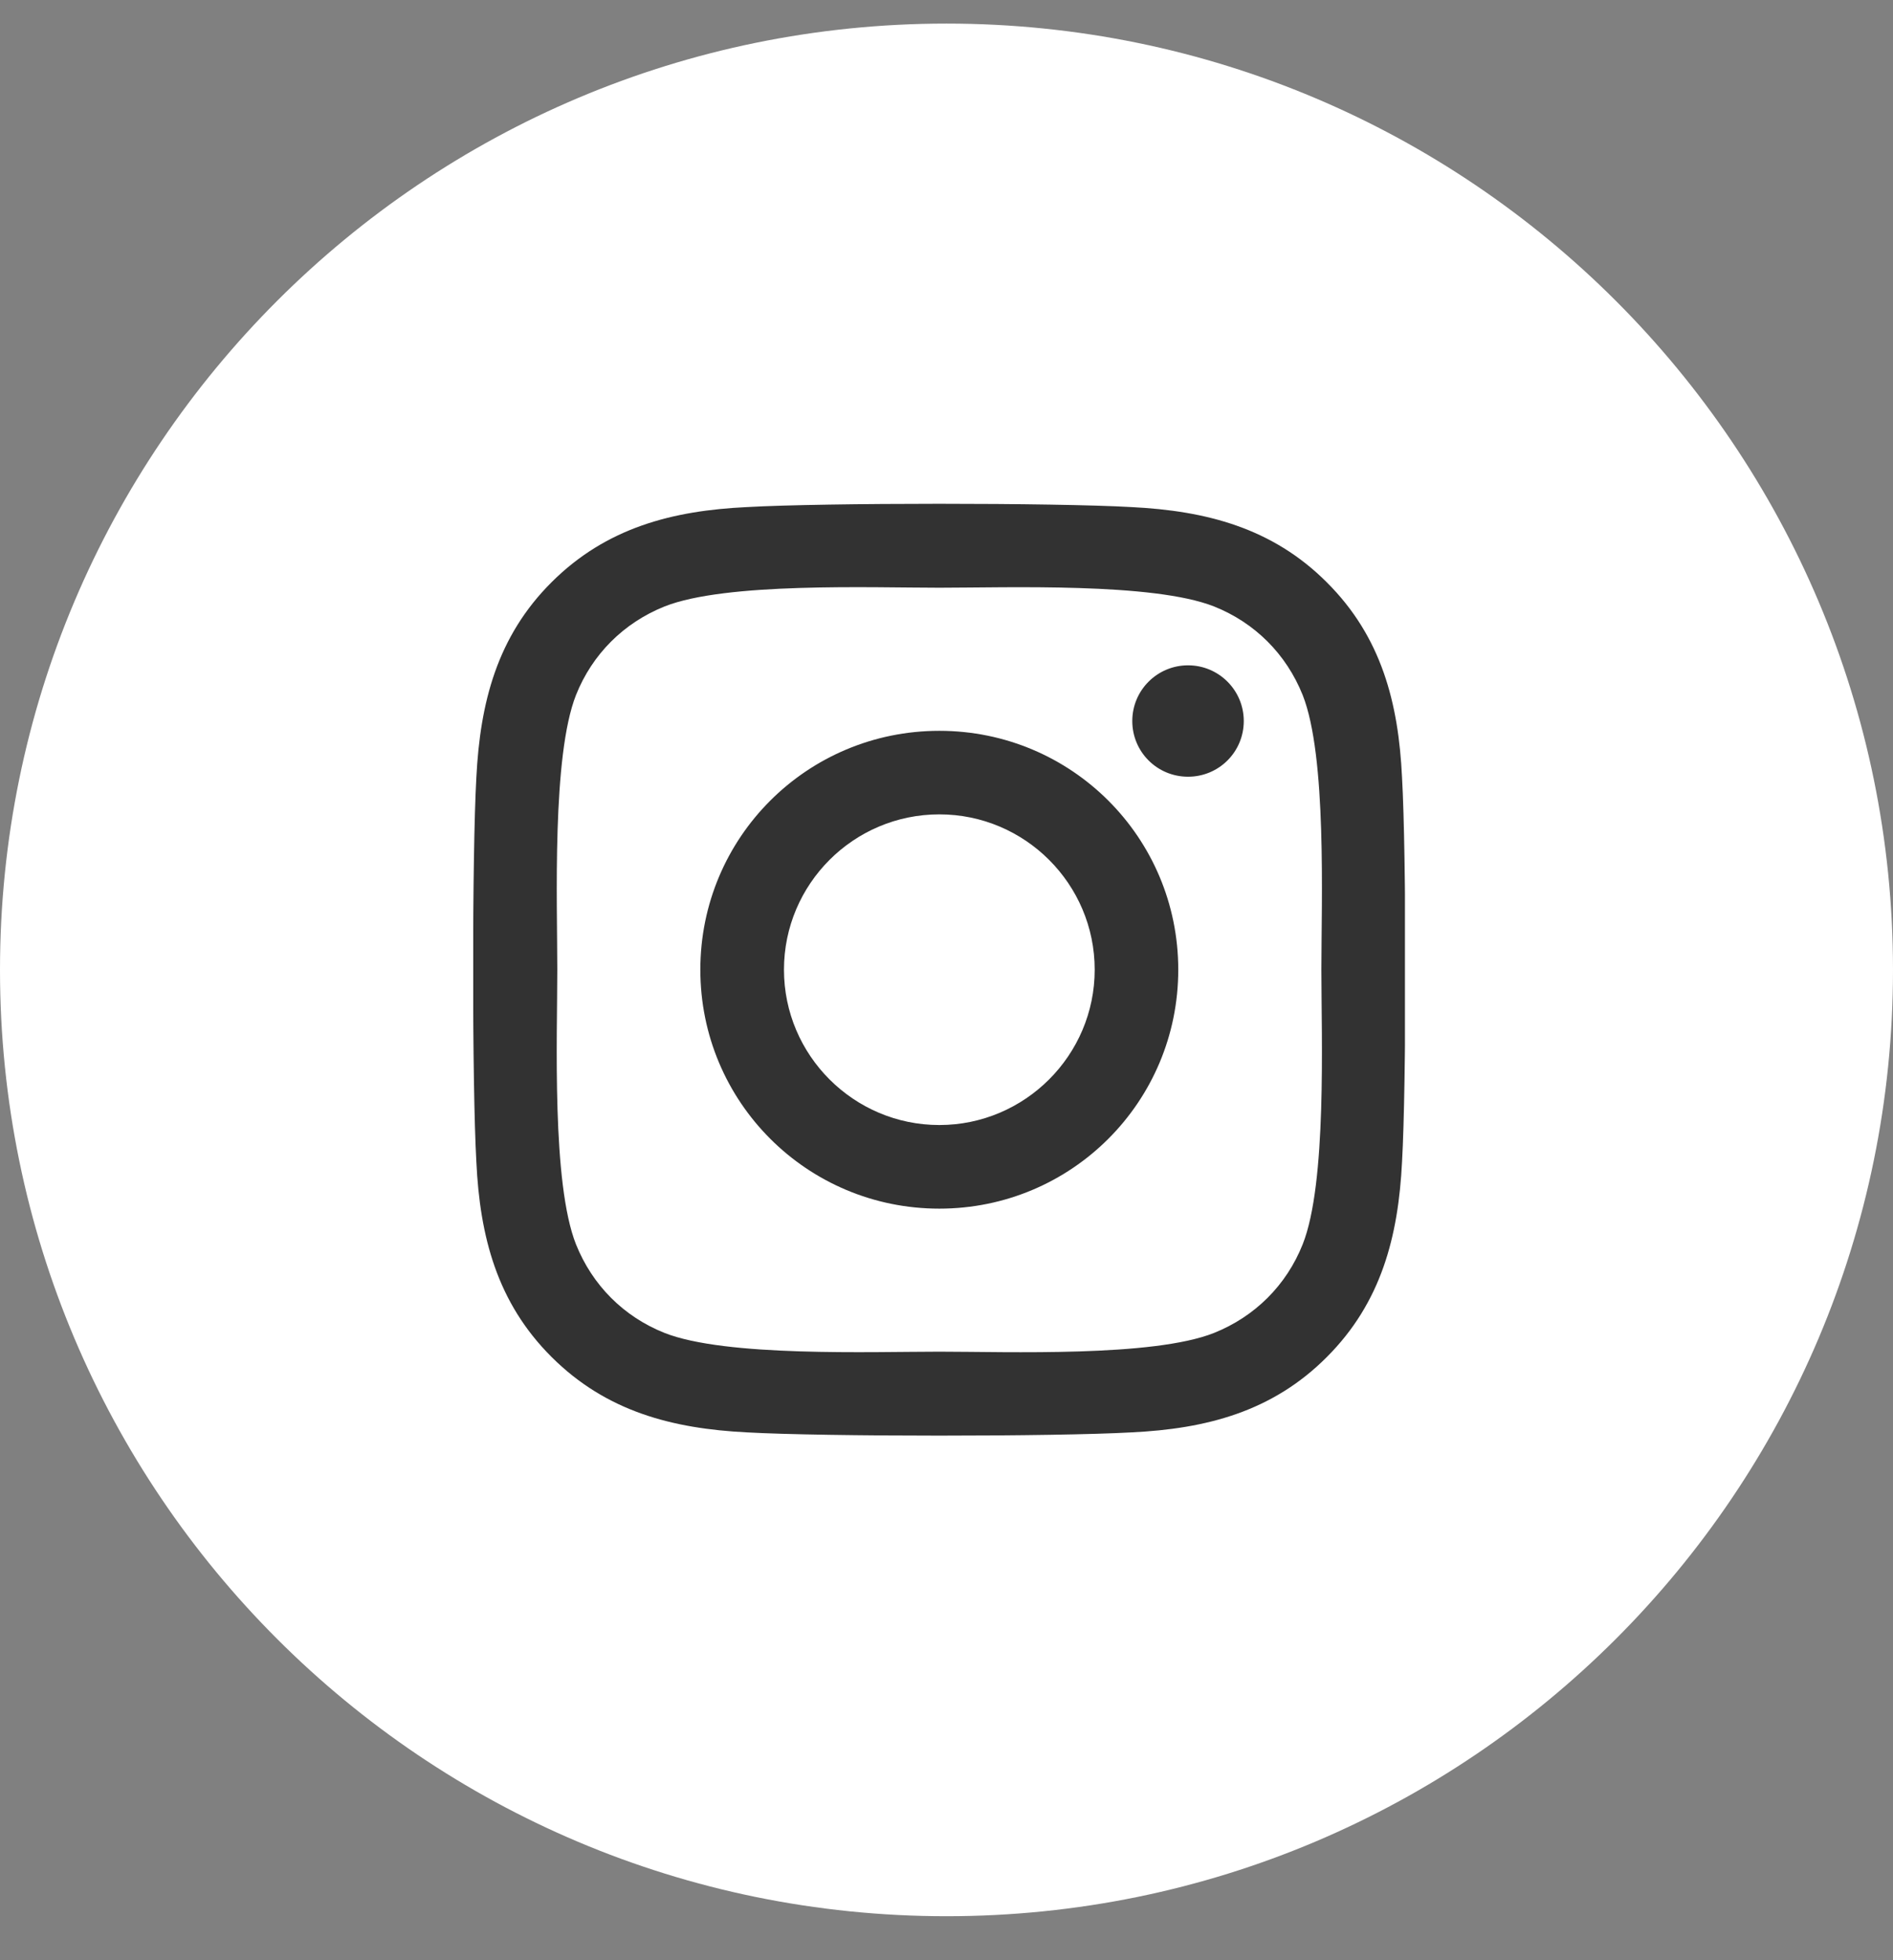
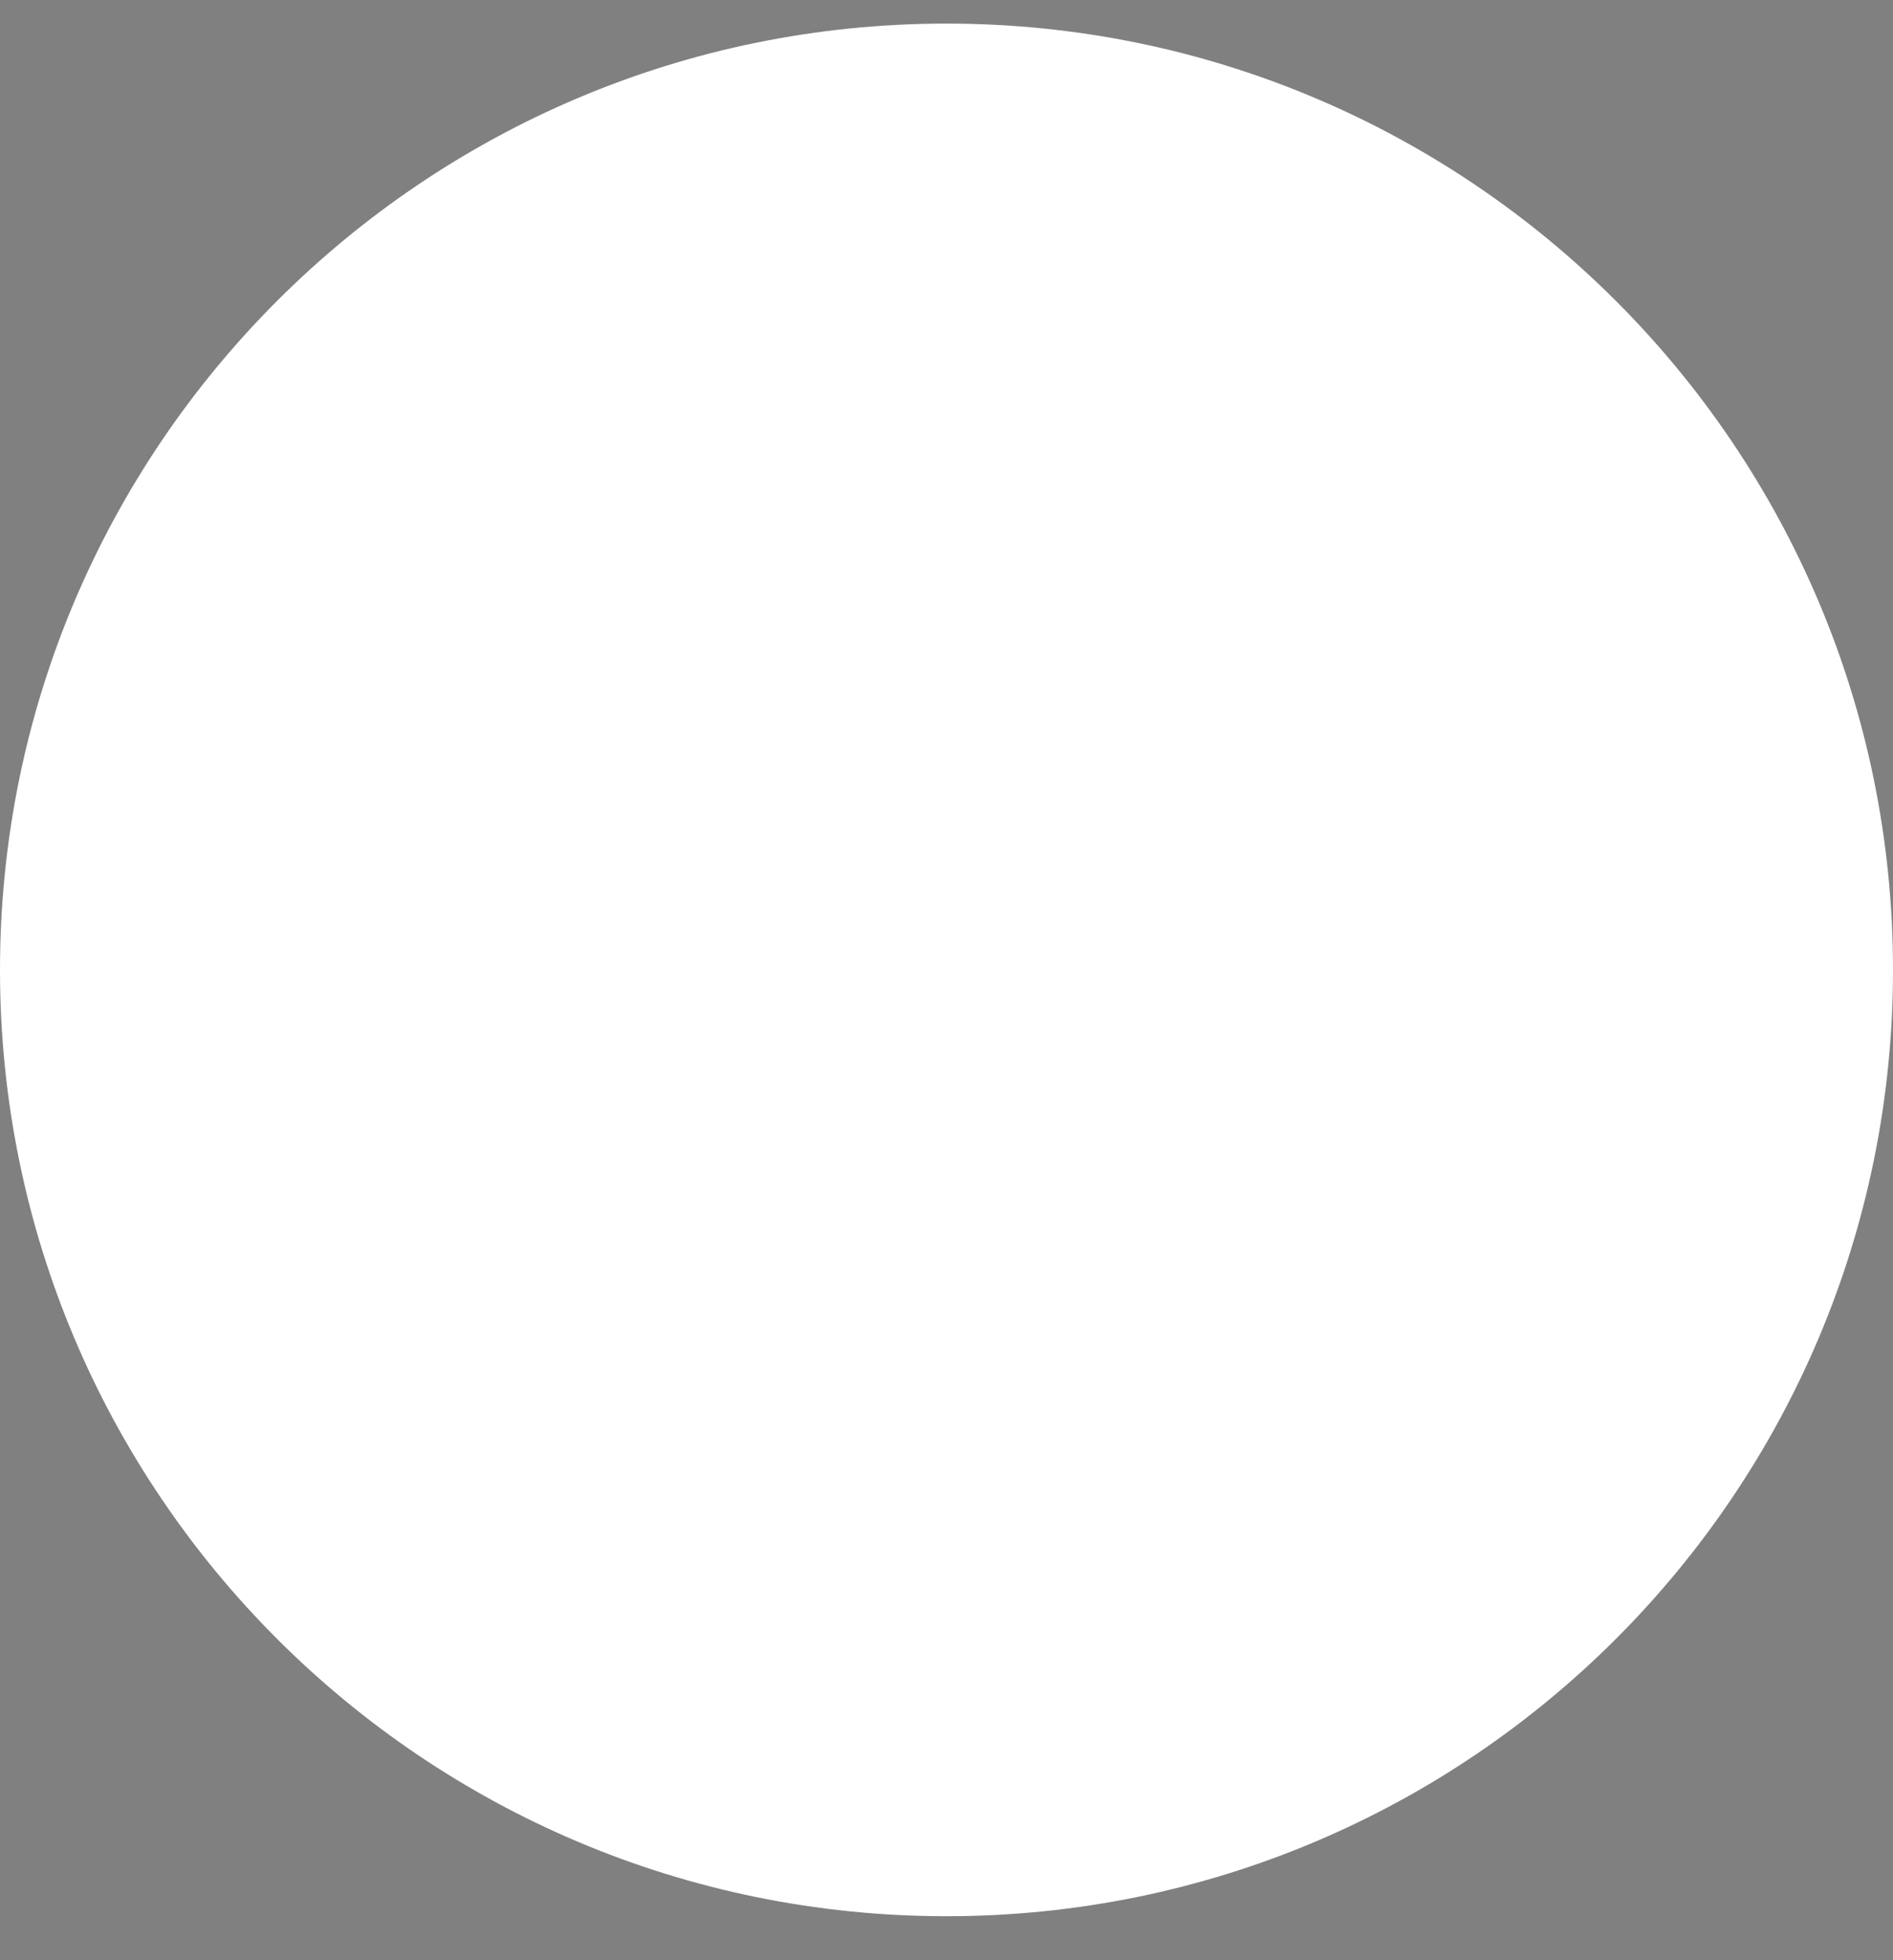
<svg xmlns="http://www.w3.org/2000/svg" width="28" height="29" viewBox="0 0 28 29" fill="none">
  <rect x="0" y="0" width="28" height="29" fill="#808080" stroke="none" />
  <path d="M0 14.349C0 6.617 6.268 0.349 14 0.349C21.732 0.349 28 6.617 28 14.349C28 22.081 21.732 28.349 14 28.349C6.268 28.349 0 22.081 0 14.349Z" fill="white" />
  <g clip-path="url(#clip0_23_339)">
-     <path d="M13.894 10.812C11.937 10.812 10.359 12.39 10.359 14.346C10.359 16.302 11.937 17.881 13.894 17.881C15.85 17.881 17.428 16.302 17.428 14.346C17.428 12.39 15.85 10.812 13.894 10.812ZM13.894 16.644C12.629 16.644 11.596 15.613 11.596 14.346C11.596 13.079 12.626 12.048 13.894 12.048C15.161 12.048 16.192 13.079 16.192 14.346C16.192 15.613 15.158 16.644 13.894 16.644ZM18.397 10.667C18.397 11.125 18.028 11.491 17.573 11.491C17.114 11.491 16.748 11.122 16.748 10.667C16.748 10.212 17.117 9.843 17.573 9.843C18.028 9.843 18.397 10.212 18.397 10.667ZM20.738 11.504C20.686 10.399 20.434 9.421 19.625 8.615C18.819 7.809 17.84 7.557 16.736 7.502C15.598 7.437 12.186 7.437 11.048 7.502C9.947 7.554 8.969 7.806 8.16 8.612C7.351 9.418 7.102 10.396 7.046 11.501C6.982 12.639 6.982 16.05 7.046 17.188C7.098 18.293 7.351 19.271 8.16 20.077C8.969 20.883 9.944 21.135 11.048 21.191C12.186 21.255 15.598 21.255 16.736 21.191C17.84 21.138 18.819 20.886 19.625 20.077C20.431 19.271 20.683 18.293 20.738 17.188C20.803 16.05 20.803 12.642 20.738 11.504ZM19.268 18.41C19.028 19.013 18.563 19.477 17.957 19.72C17.05 20.08 14.897 19.997 13.894 19.997C12.891 19.997 10.735 20.077 9.83 19.72C9.227 19.48 8.763 19.016 8.52 18.41C8.16 17.502 8.243 15.349 8.243 14.346C8.243 13.343 8.163 11.187 8.52 10.282C8.76 9.68 9.224 9.215 9.83 8.972C10.738 8.612 12.891 8.695 13.894 8.695C14.897 8.695 17.053 8.615 17.957 8.972C18.56 9.212 19.025 9.676 19.268 10.282C19.628 11.19 19.545 13.343 19.545 14.346C19.545 15.349 19.628 17.505 19.268 18.41Z" fill="#323232" />
-   </g>
+     </g>
  <defs>
    <clipPath id="clip0_23_339">
-       <rect width="13.781" height="15.75" fill="white" transform="translate(7 6.474)" />
-     </clipPath>
+       </clipPath>
  </defs>
</svg>